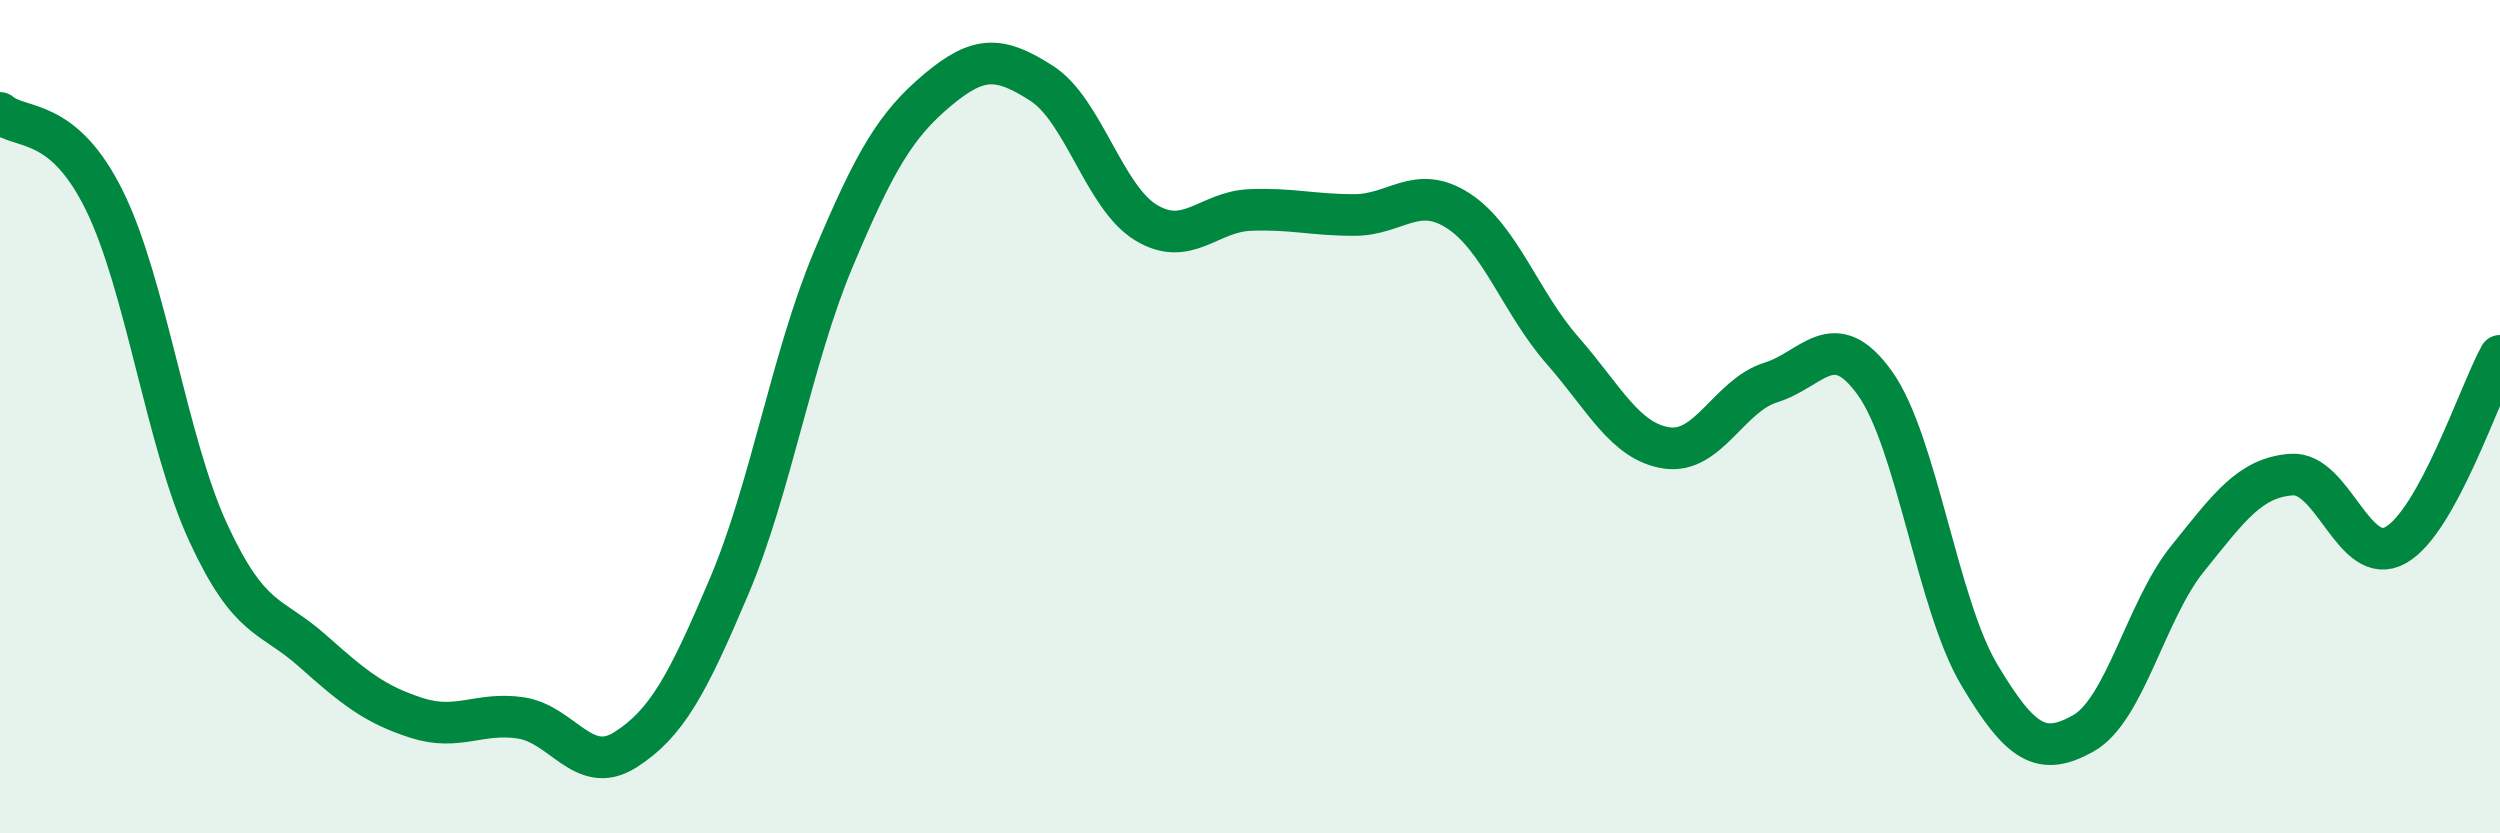
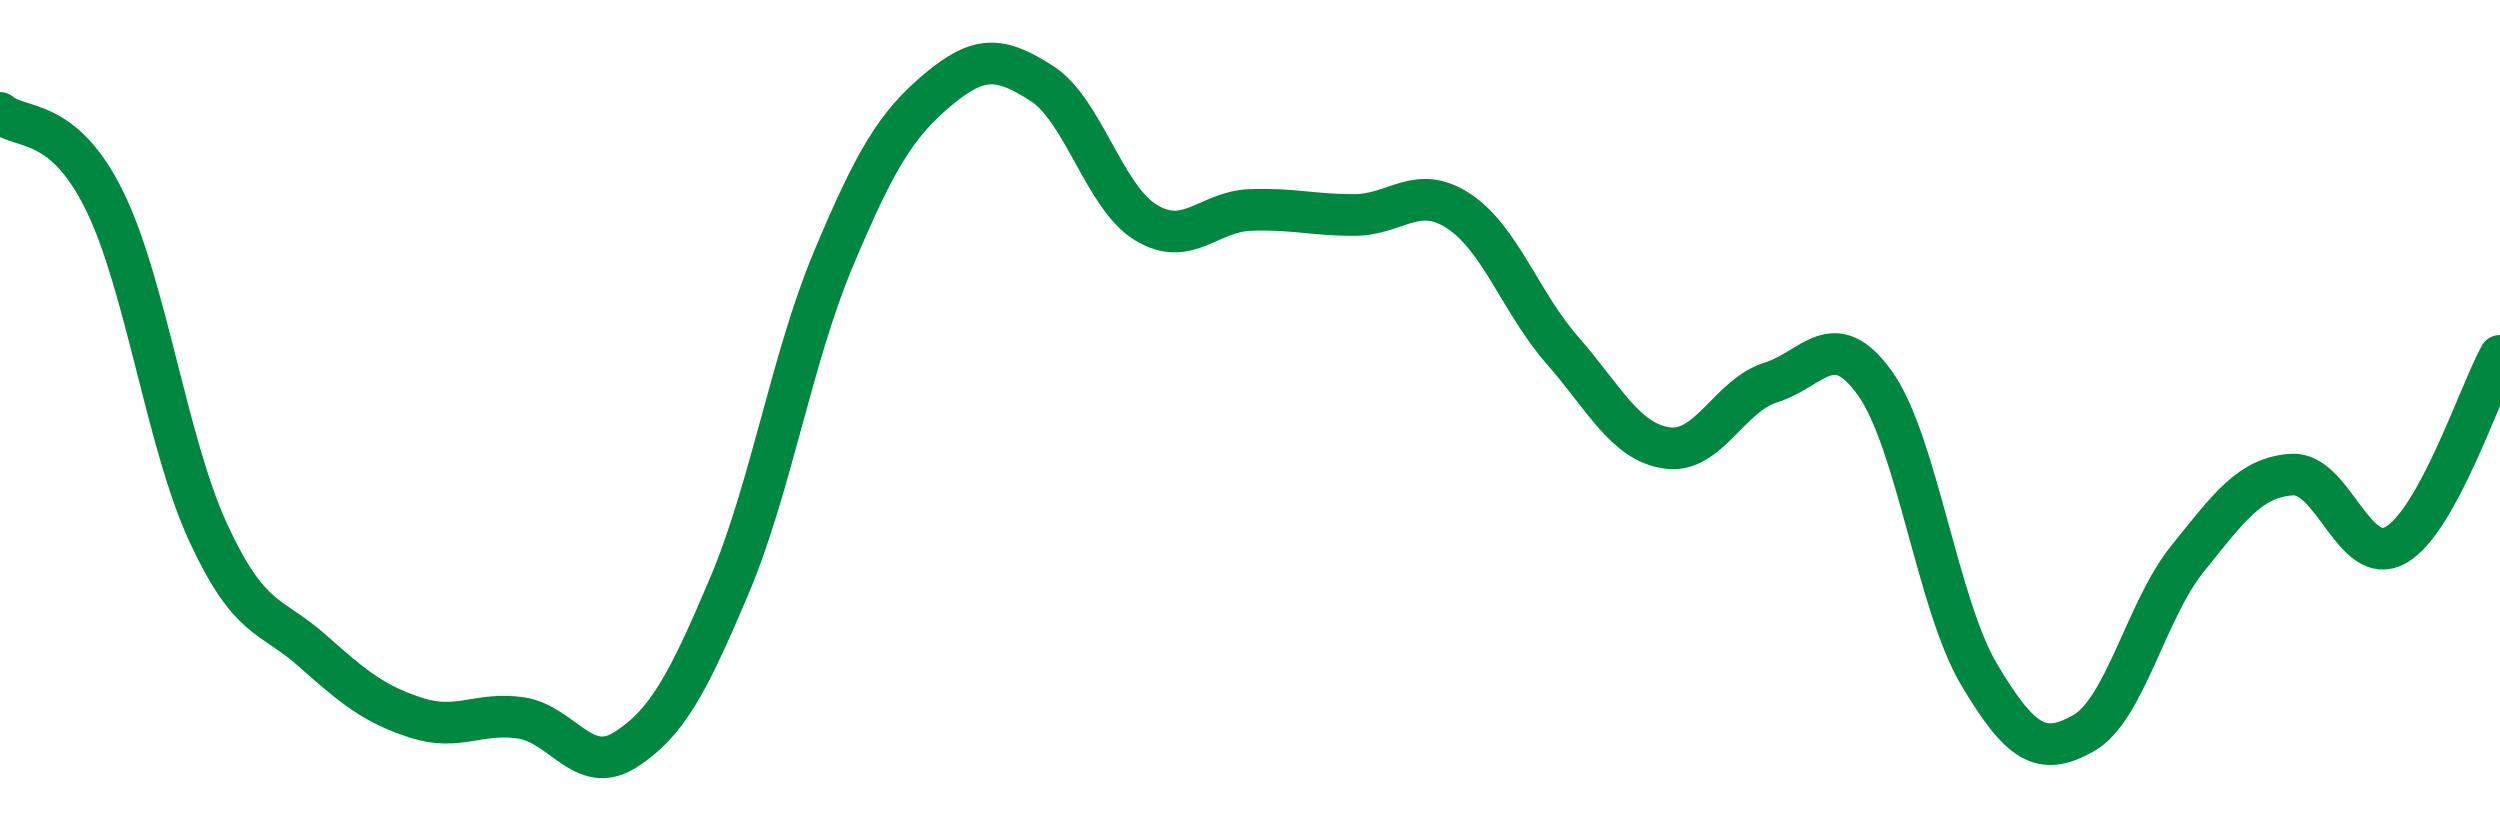
<svg xmlns="http://www.w3.org/2000/svg" width="60" height="20" viewBox="0 0 60 20">
-   <path d="M 0,2.71 C 0.5,3.13 1.5,2.78 2.5,4.8 C 3.5,6.82 4,10.63 5,12.79 C 6,14.95 6.5,14.73 7.5,15.62 C 8.5,16.51 9,16.91 10,17.23 C 11,17.55 11.5,17.08 12.5,17.23 C 13.5,17.38 14,18.63 15,18 C 16,17.37 16.5,16.43 17.5,14.07 C 18.5,11.71 19,8.6 20,6.22 C 21,3.84 21.5,3 22.5,2.16 C 23.5,1.32 24,1.36 25,2 C 26,2.64 26.5,4.73 27.5,5.34 C 28.5,5.95 29,5.08 30,5.04 C 31,5 31.5,5.16 32.5,5.16 C 33.5,5.16 34,4.41 35,5.06 C 36,5.71 36.5,7.27 37.5,8.41 C 38.5,9.55 39,10.6 40,10.75 C 41,10.9 41.5,9.49 42.5,9.18 C 43.5,8.87 44,7.8 45,9.2 C 46,10.6 46.5,14.51 47.5,16.19 C 48.5,17.87 49,18.16 50,17.6 C 51,17.04 51.5,14.65 52.5,13.41 C 53.5,12.17 54,11.46 55,11.39 C 56,11.32 56.5,13.65 57.5,13.08 C 58.5,12.51 59.5,9.45 60,8.54L60 20L0 20Z" fill="#008740" opacity="0.1" stroke-linecap="round" stroke-linejoin="round" />
  <path d="M 0,2.71 C 0.5,3.13 1.5,2.78 2.5,4.8 C 3.5,6.82 4,10.63 5,12.79 C 6,14.95 6.5,14.73 7.5,15.62 C 8.5,16.51 9,16.91 10,17.23 C 11,17.55 11.5,17.08 12.5,17.23 C 13.5,17.38 14,18.63 15,18 C 16,17.37 16.5,16.43 17.5,14.07 C 18.5,11.71 19,8.6 20,6.22 C 21,3.84 21.5,3 22.5,2.16 C 23.5,1.32 24,1.36 25,2 C 26,2.64 26.5,4.73 27.5,5.34 C 28.5,5.95 29,5.08 30,5.04 C 31,5 31.5,5.16 32.5,5.16 C 33.5,5.16 34,4.41 35,5.06 C 36,5.71 36.5,7.27 37.5,8.41 C 38.5,9.55 39,10.6 40,10.75 C 41,10.9 41.5,9.49 42.5,9.18 C 43.5,8.87 44,7.8 45,9.2 C 46,10.6 46.5,14.51 47.5,16.19 C 48.5,17.87 49,18.16 50,17.6 C 51,17.04 51.5,14.65 52.5,13.41 C 53.5,12.17 54,11.46 55,11.39 C 56,11.32 56.5,13.65 57.5,13.08 C 58.5,12.51 59.5,9.45 60,8.54" stroke="#008740" stroke-width="1" fill="none" stroke-linecap="round" stroke-linejoin="round" />
</svg>